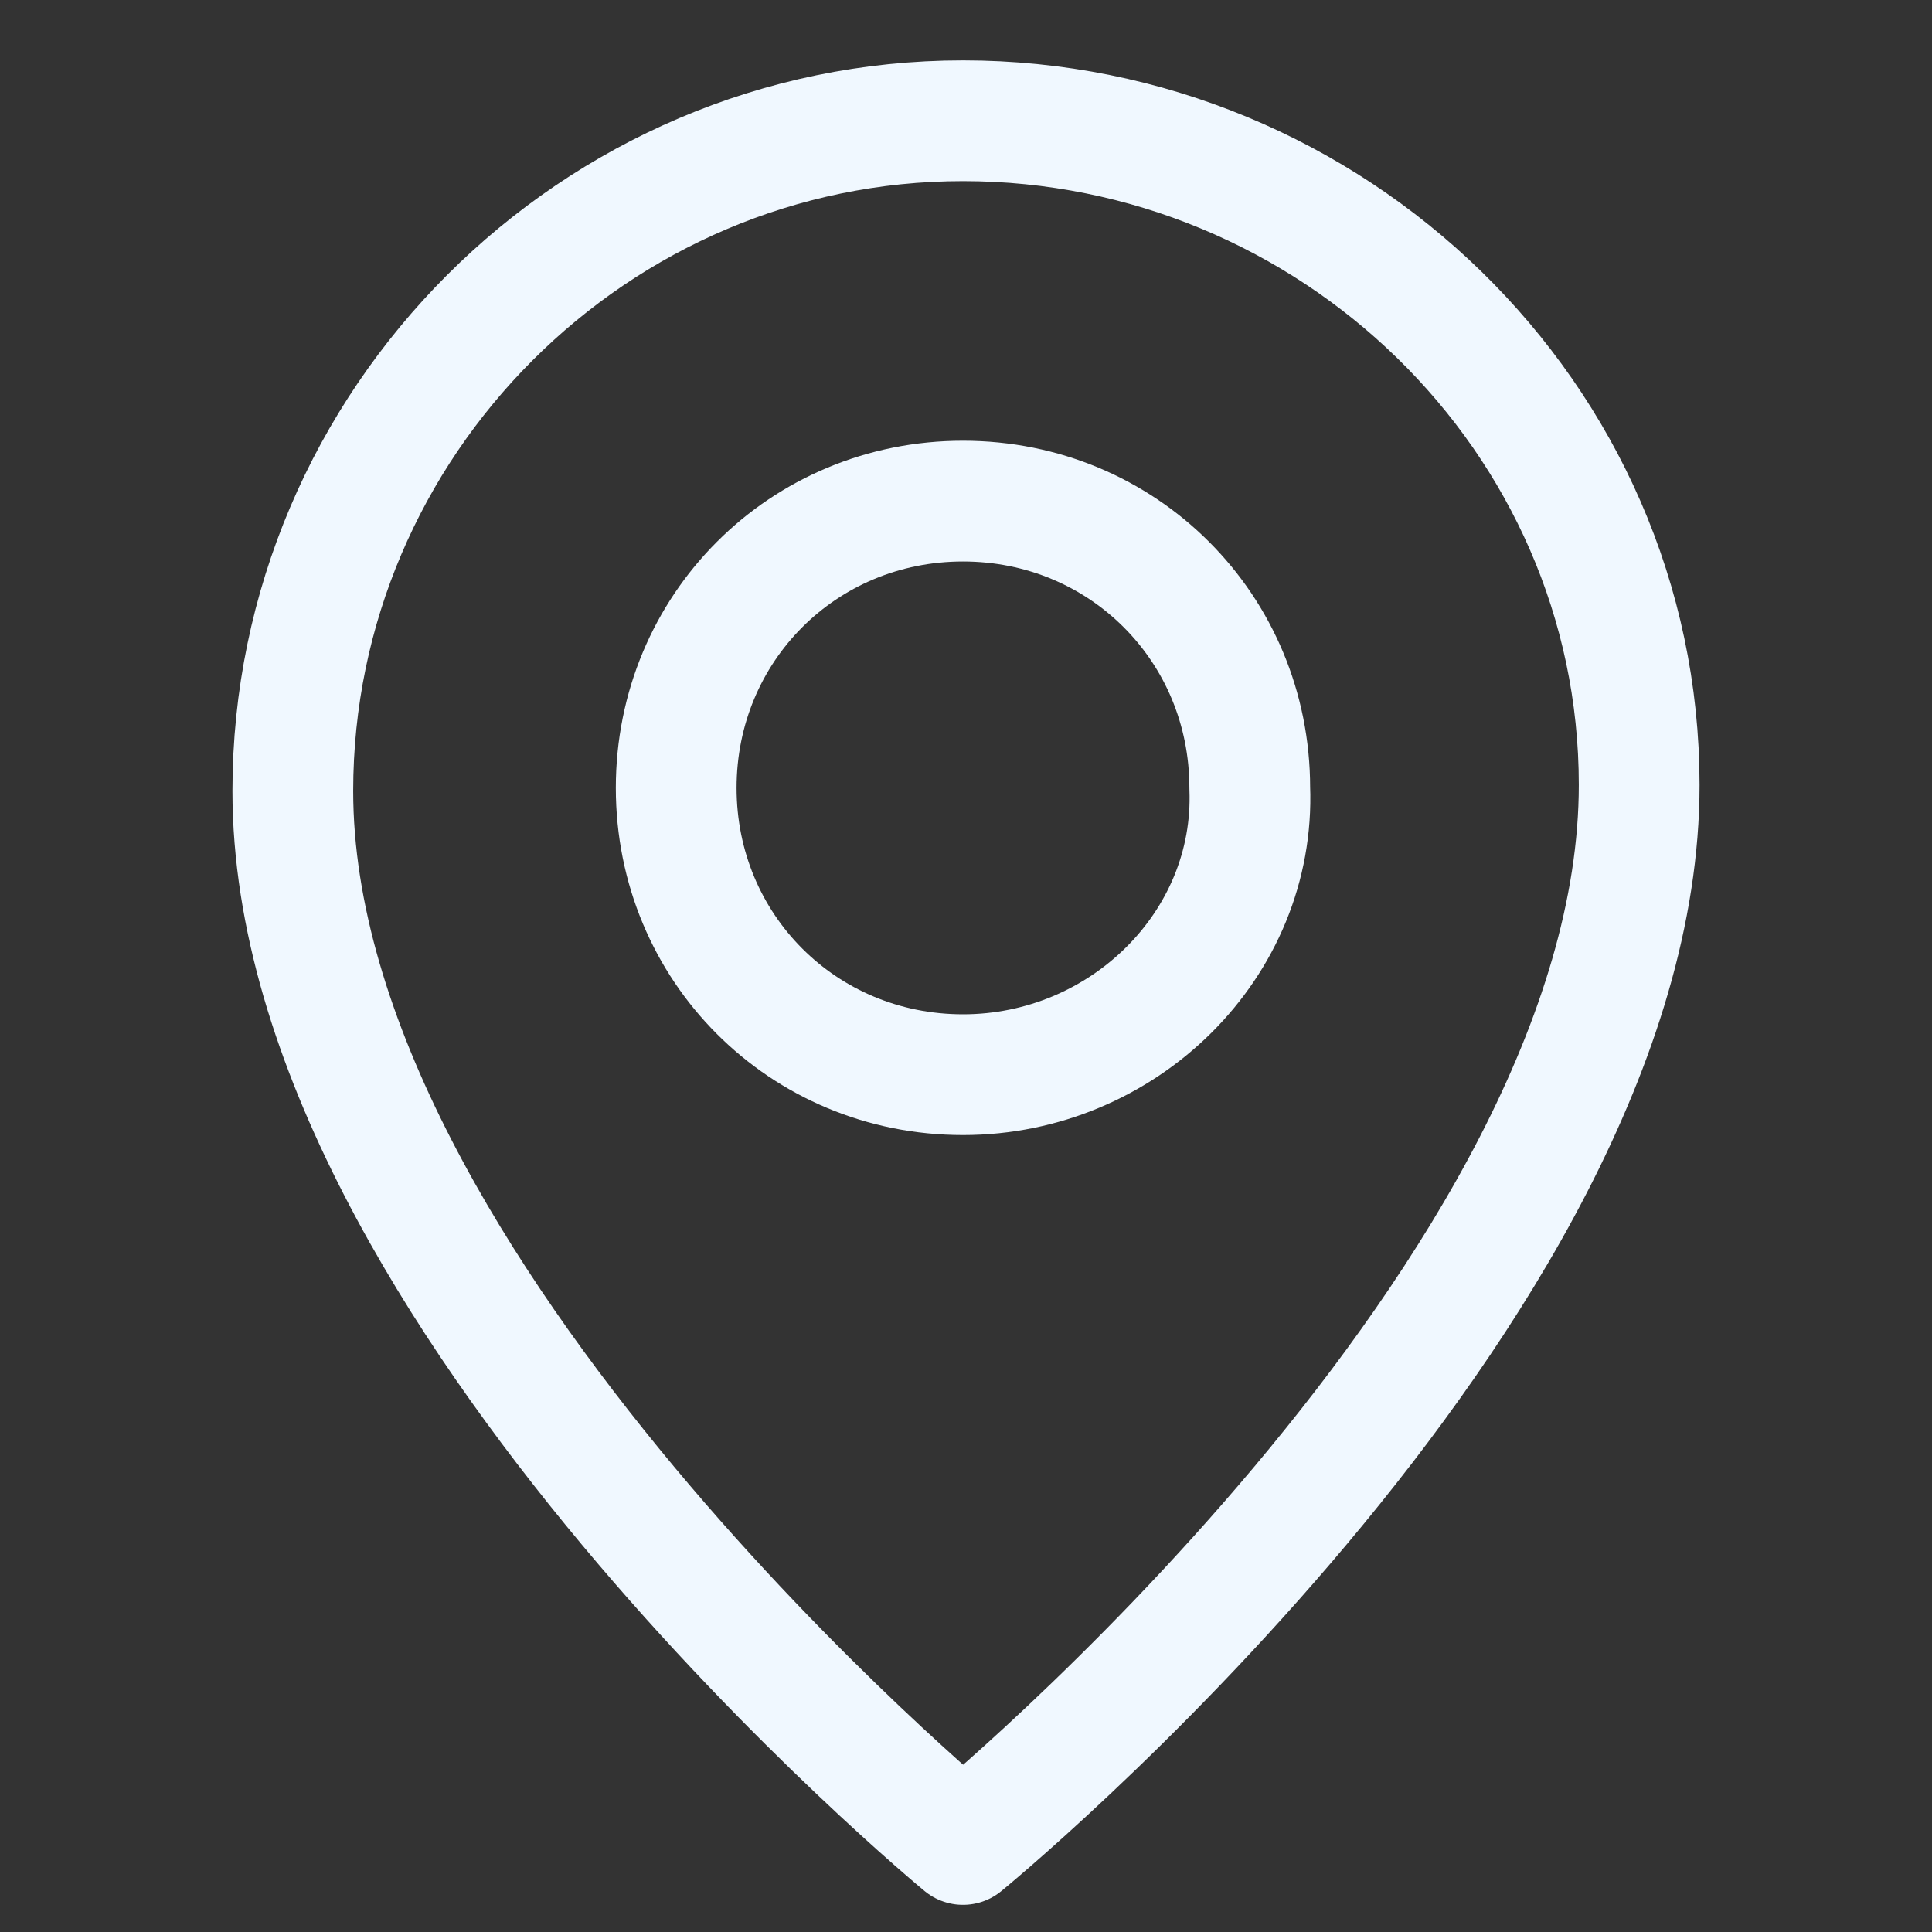
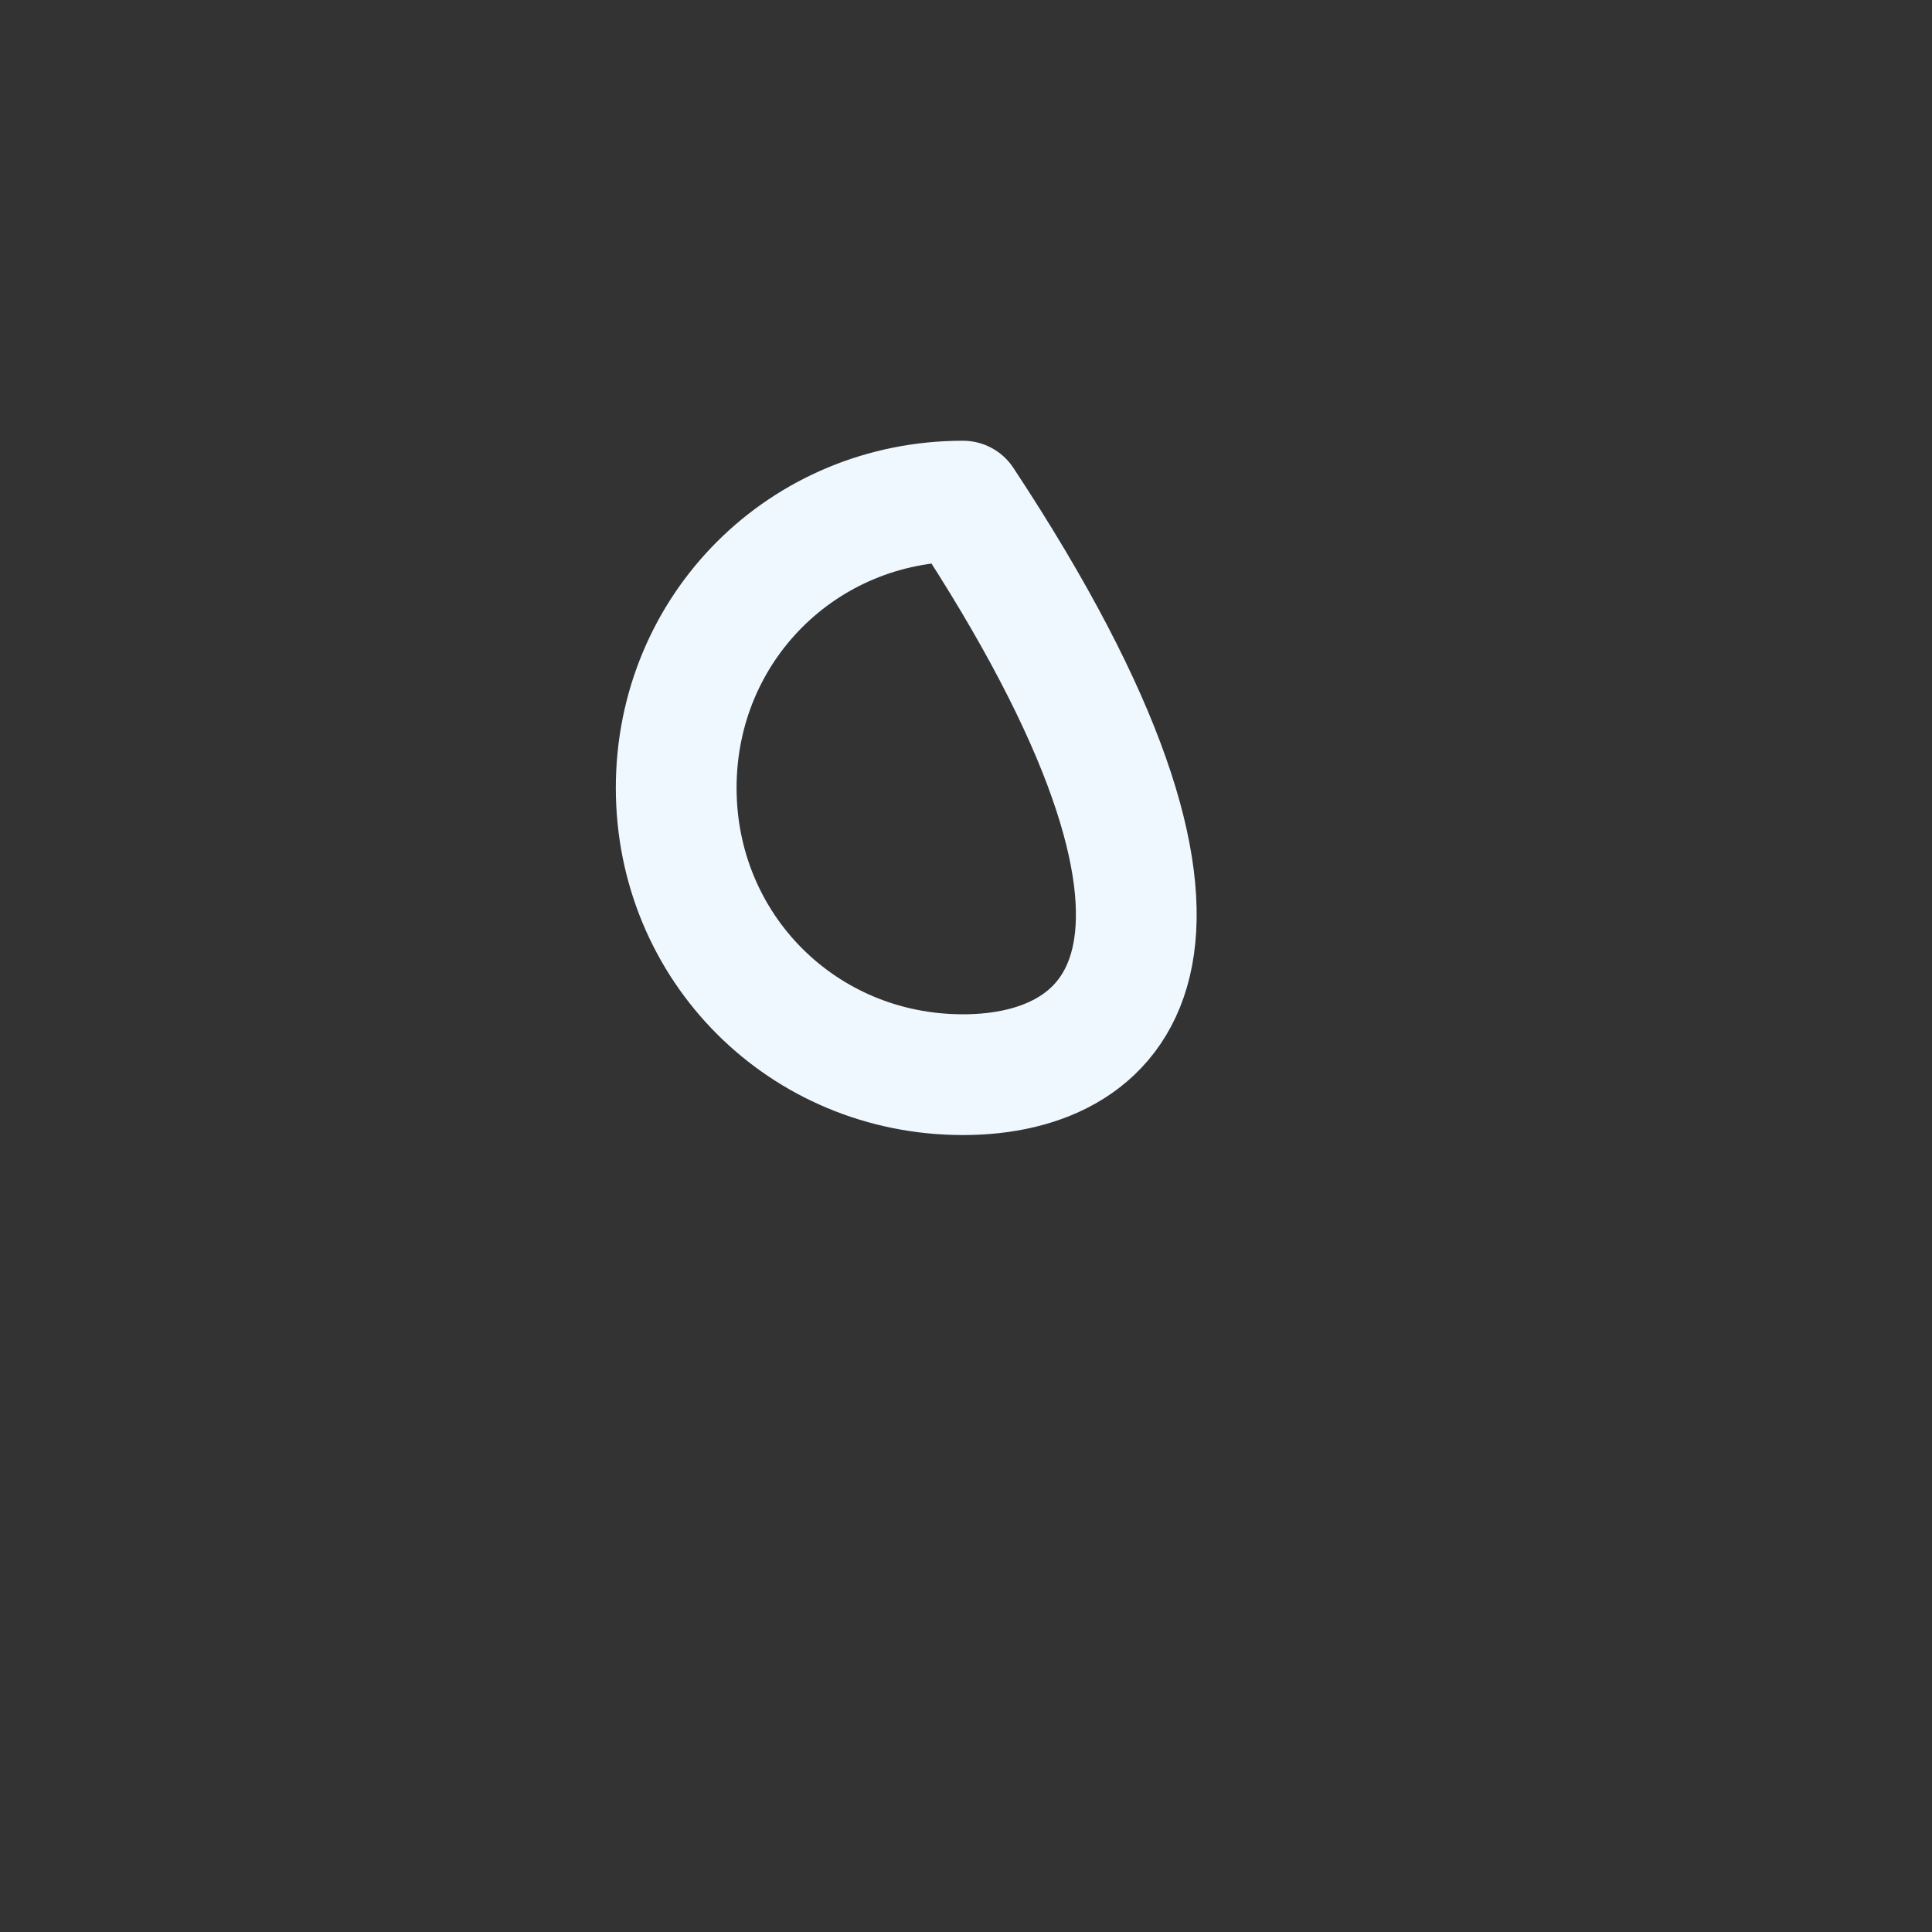
<svg xmlns="http://www.w3.org/2000/svg" id="Layer_1" x="0px" y="0px" viewBox="0 0 64 64" style="enable-background:new 0 0 64 64;" xml:space="preserve">
  <rect x="0" y="0" width="64" height="64" fill="#333333" stroke="none" />
  <style type="text/css"> .st0{fill:none;stroke:#F0F8FF;stroke-miterlimit:10;} .st1{fill:none;stroke:#F0F8FF;stroke-width:4;stroke-linecap:round;stroke-linejoin:round;} </style>
  <g>
    <g>
      <path class="st0" d="M-5.4-5.7h75.5v75.5H-5.4C-5.4,69.9-5.4-5.7-5.4-5.7z" />
-       <path class="st1" d="M31.9,35.6L31.9,35.6c-5.3,0-9.5-4.2-9.5-9.5l0,0c0-5.3,4.2-9.5,9.5-9.5l0,0c5.3,0,9.5,4.2,9.5,9.5l0,0 C41.6,31.3,37.2,35.6,31.9,35.6z" />
-       <path class="st1" d="M31.9,61.1c0,0-22.2-18.3-22.2-34.9C9.7,14,19.7,4,31.9,4s22.4,9.8,22.4,22C54.3,42.8,31.9,61.1,31.9,61.1z" />
+       <path class="st1" d="M31.9,35.6L31.9,35.6c-5.3,0-9.5-4.2-9.5-9.5l0,0c0-5.3,4.2-9.5,9.5-9.5l0,0l0,0 C41.6,31.3,37.2,35.6,31.9,35.6z" />
    </g>
  </g>
</svg>